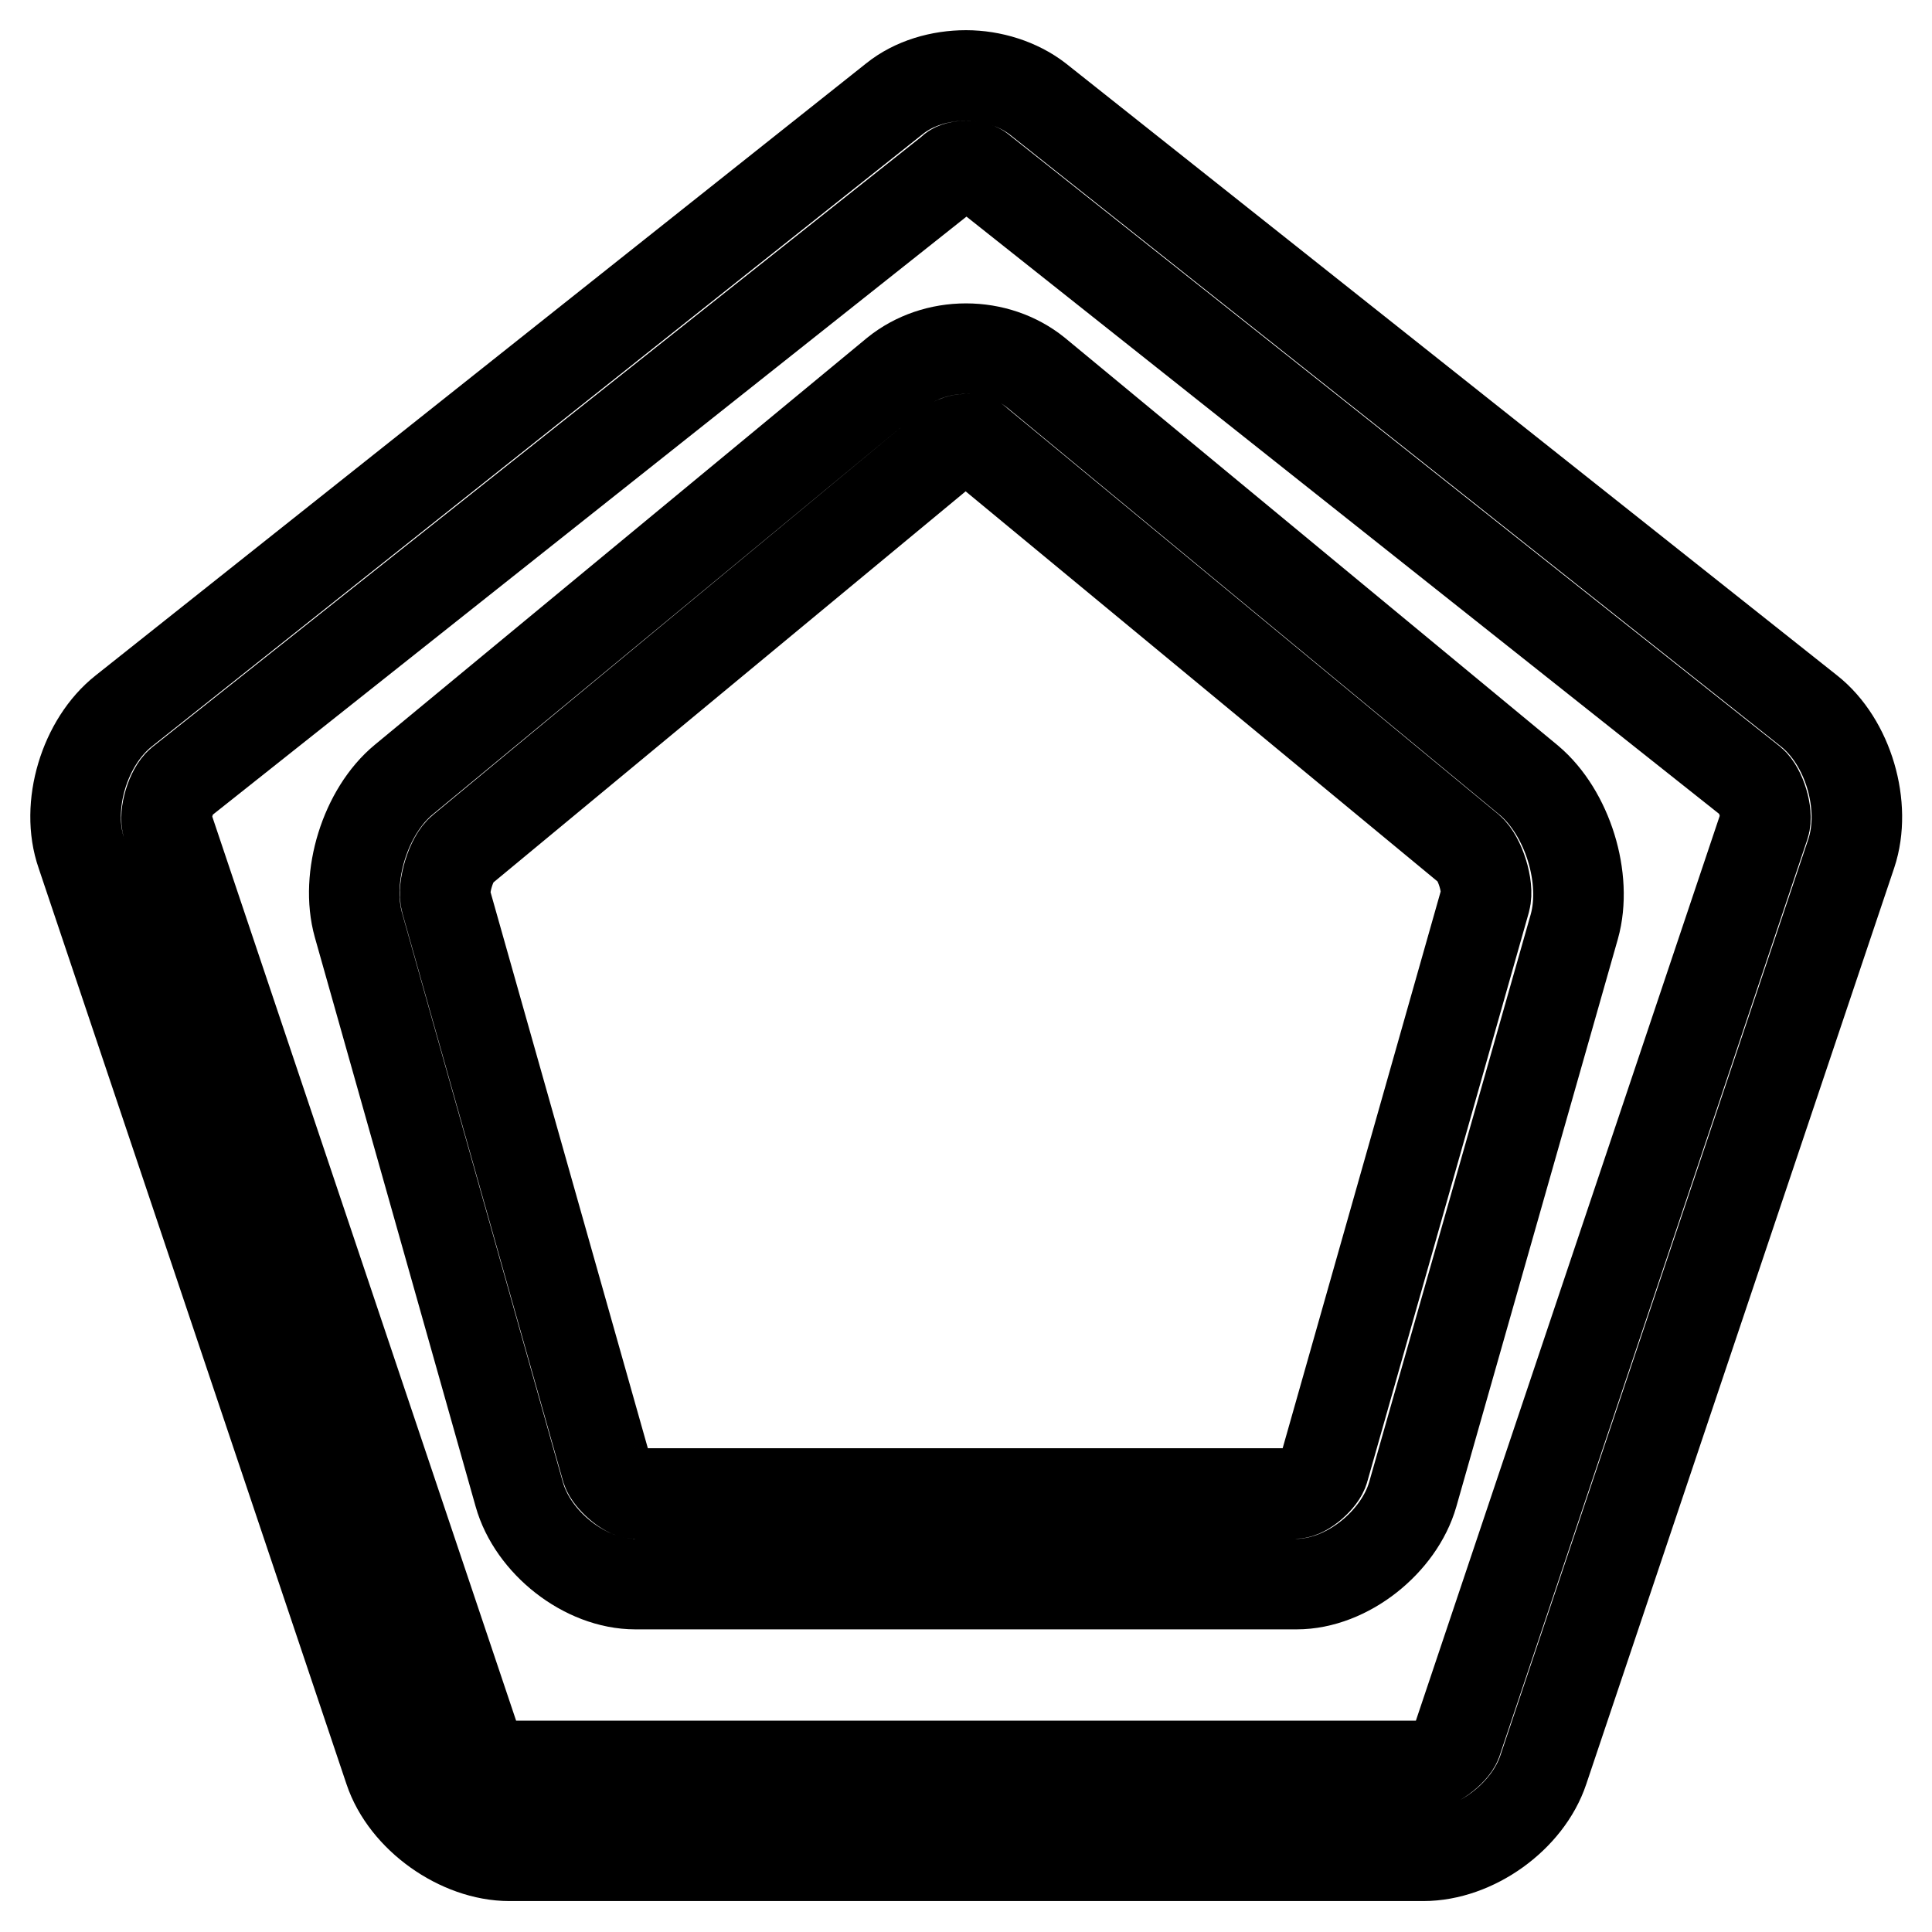
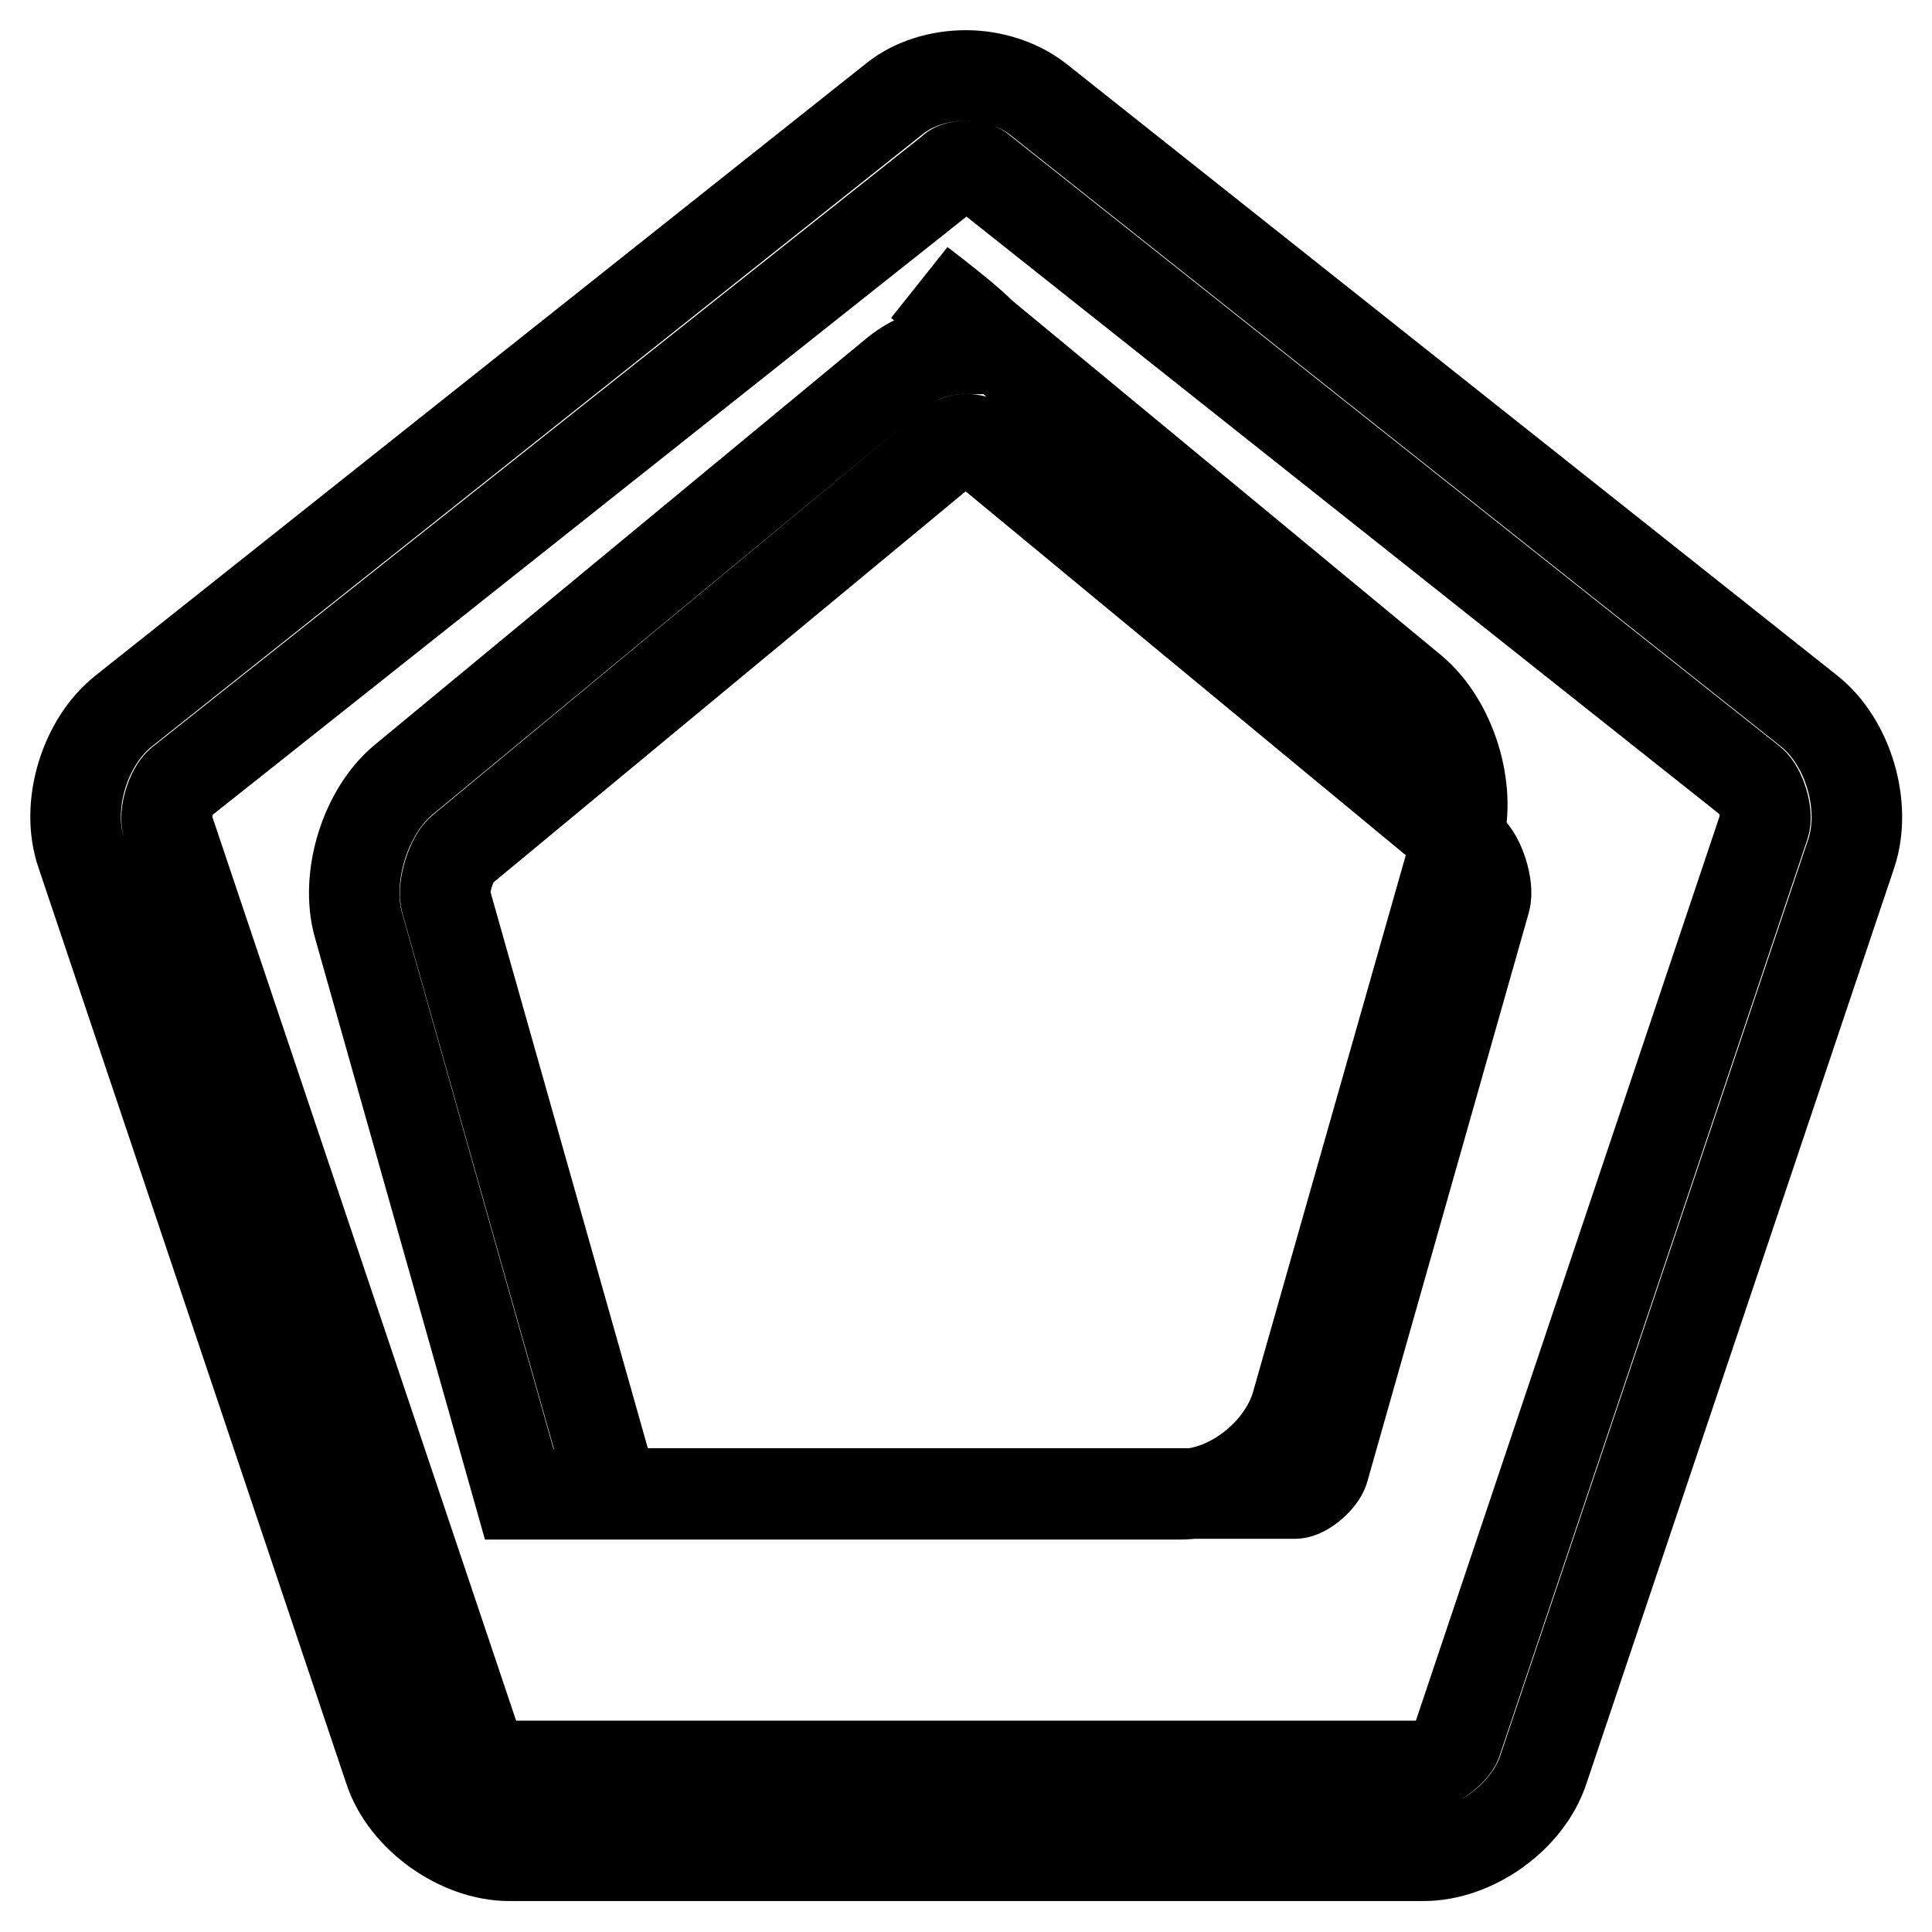
<svg xmlns="http://www.w3.org/2000/svg" version="1.1" x="0px" y="0px" viewBox="0 0 256 256" enable-background="new 0 0 256 256" xml:space="preserve">
  <g>
    <g>
-       <path stroke-width="12" fill-opacity="0" stroke="#000000" d="M128,22c1,0,1.7,0.3,1.9,0.5l102.2,81.1c1.2,1,2.2,4.2,1.7,5.7L193,230.8c-0.5,1.3-3,3.2-4.5,3.2H67.5c-1.4,0-4-1.8-4.5-3.2L22.2,109.4c-0.5-1.5,0.5-4.7,1.7-5.7l102.2-81.1C126.3,22.3,127,22,128,22L128,22z M128,10c-3.4,0-6.9,1-9.5,3.1L16.4,94.2c-5.2,4.1-7.8,12.6-5.6,18.9l40.8,121.4c2.1,6.3,9.3,11.4,15.9,11.4h121.1c6.7,0,13.8-5.1,15.9-11.4l40.8-121.4c2.1-6.3-0.4-14.8-5.6-18.9L137.5,13.1C134.9,11.1,131.4,10,128,10L128,10z M128,58.2c0.8,0,1.4,0.2,1.5,0.4l65.2,53.9c1.4,1.2,2.6,5,2.1,6.8l-21.4,75.4c-0.3,1.2-2.5,3.2-3.8,3.2H84.2c-1.2,0-3.4-2-3.8-3.2l-21.3-75.3c-0.5-1.8,0.7-5.7,2.1-6.8l65.2-54C126.6,58.5,127.2,58.2,128,58.2L128,58.2z M128,46.2c-3.4,0-6.7,1.1-9.3,3.2l-65.2,53.9c-5.1,4.2-7.8,12.9-6,19.3L68.8,198c1.8,6.4,8.7,11.9,15.4,11.9h87.6c6.7,0,13.6-5.6,15.4-11.9l21.4-75.2c1.8-6.4-0.9-15.1-6-19.4l-65.3-54C134.7,47.3,131.4,46.2,128,46.2L128,46.2z" />
+       <path stroke-width="12" fill-opacity="0" stroke="#000000" d="M128,22c1,0,1.7,0.3,1.9,0.5l102.2,81.1c1.2,1,2.2,4.2,1.7,5.7L193,230.8c-0.5,1.3-3,3.2-4.5,3.2H67.5c-1.4,0-4-1.8-4.5-3.2L22.2,109.4c-0.5-1.5,0.5-4.7,1.7-5.7l102.2-81.1C126.3,22.3,127,22,128,22L128,22z M128,10c-3.4,0-6.9,1-9.5,3.1L16.4,94.2c-5.2,4.1-7.8,12.6-5.6,18.9l40.8,121.4c2.1,6.3,9.3,11.4,15.9,11.4h121.1c6.7,0,13.8-5.1,15.9-11.4l40.8-121.4c2.1-6.3-0.4-14.8-5.6-18.9L137.5,13.1C134.9,11.1,131.4,10,128,10L128,10z M128,58.2c0.8,0,1.4,0.2,1.5,0.4l65.2,53.9c1.4,1.2,2.6,5,2.1,6.8l-21.4,75.4c-0.3,1.2-2.5,3.2-3.8,3.2H84.2c-1.2,0-3.4-2-3.8-3.2l-21.3-75.3c-0.5-1.8,0.7-5.7,2.1-6.8l65.2-54C126.6,58.5,127.2,58.2,128,58.2L128,58.2z M128,46.2c-3.4,0-6.7,1.1-9.3,3.2l-65.2,53.9c-5.1,4.2-7.8,12.9-6,19.3L68.8,198h87.6c6.7,0,13.6-5.6,15.4-11.9l21.4-75.2c1.8-6.4-0.9-15.1-6-19.4l-65.3-54C134.7,47.3,131.4,46.2,128,46.2L128,46.2z" />
    </g>
  </g>
</svg>